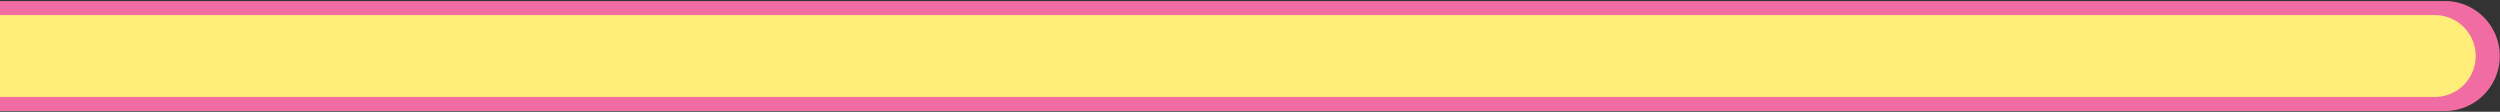
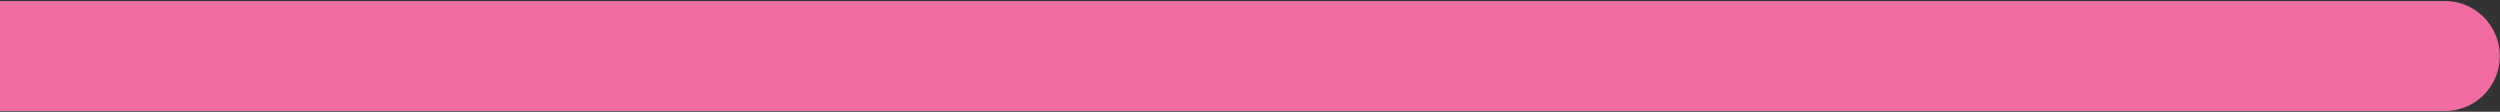
<svg xmlns="http://www.w3.org/2000/svg" width="1678" height="75" fill="none" viewBox="0 0 1678 75">
  <rect x="0" y="0" width="1678" height="75" fill="#333333" stroke="none" />
  <g class="factory-line">
    <path fill="#F06CA3" d="M-54 .696h1695.06a36.7 36.7 0 0 1 26.01 10.81 36.967 36.967 0 0 1 10.78 26.096c0 9.788-3.88 19.176-10.78 26.097a36.7 36.7 0 0 1-26.01 10.81H-54V.695Z" class="Vector" />
-     <path fill="#FFEE7A" d="M-37.15 10.126h1671.44c7.26 0 14.23 2.894 19.37 8.047a27.546 27.546 0 0 1 0 38.858 27.365 27.365 0 0 1-19.37 8.048H-37.15V10.126Z" class="Vector" />
  </g>
</svg>